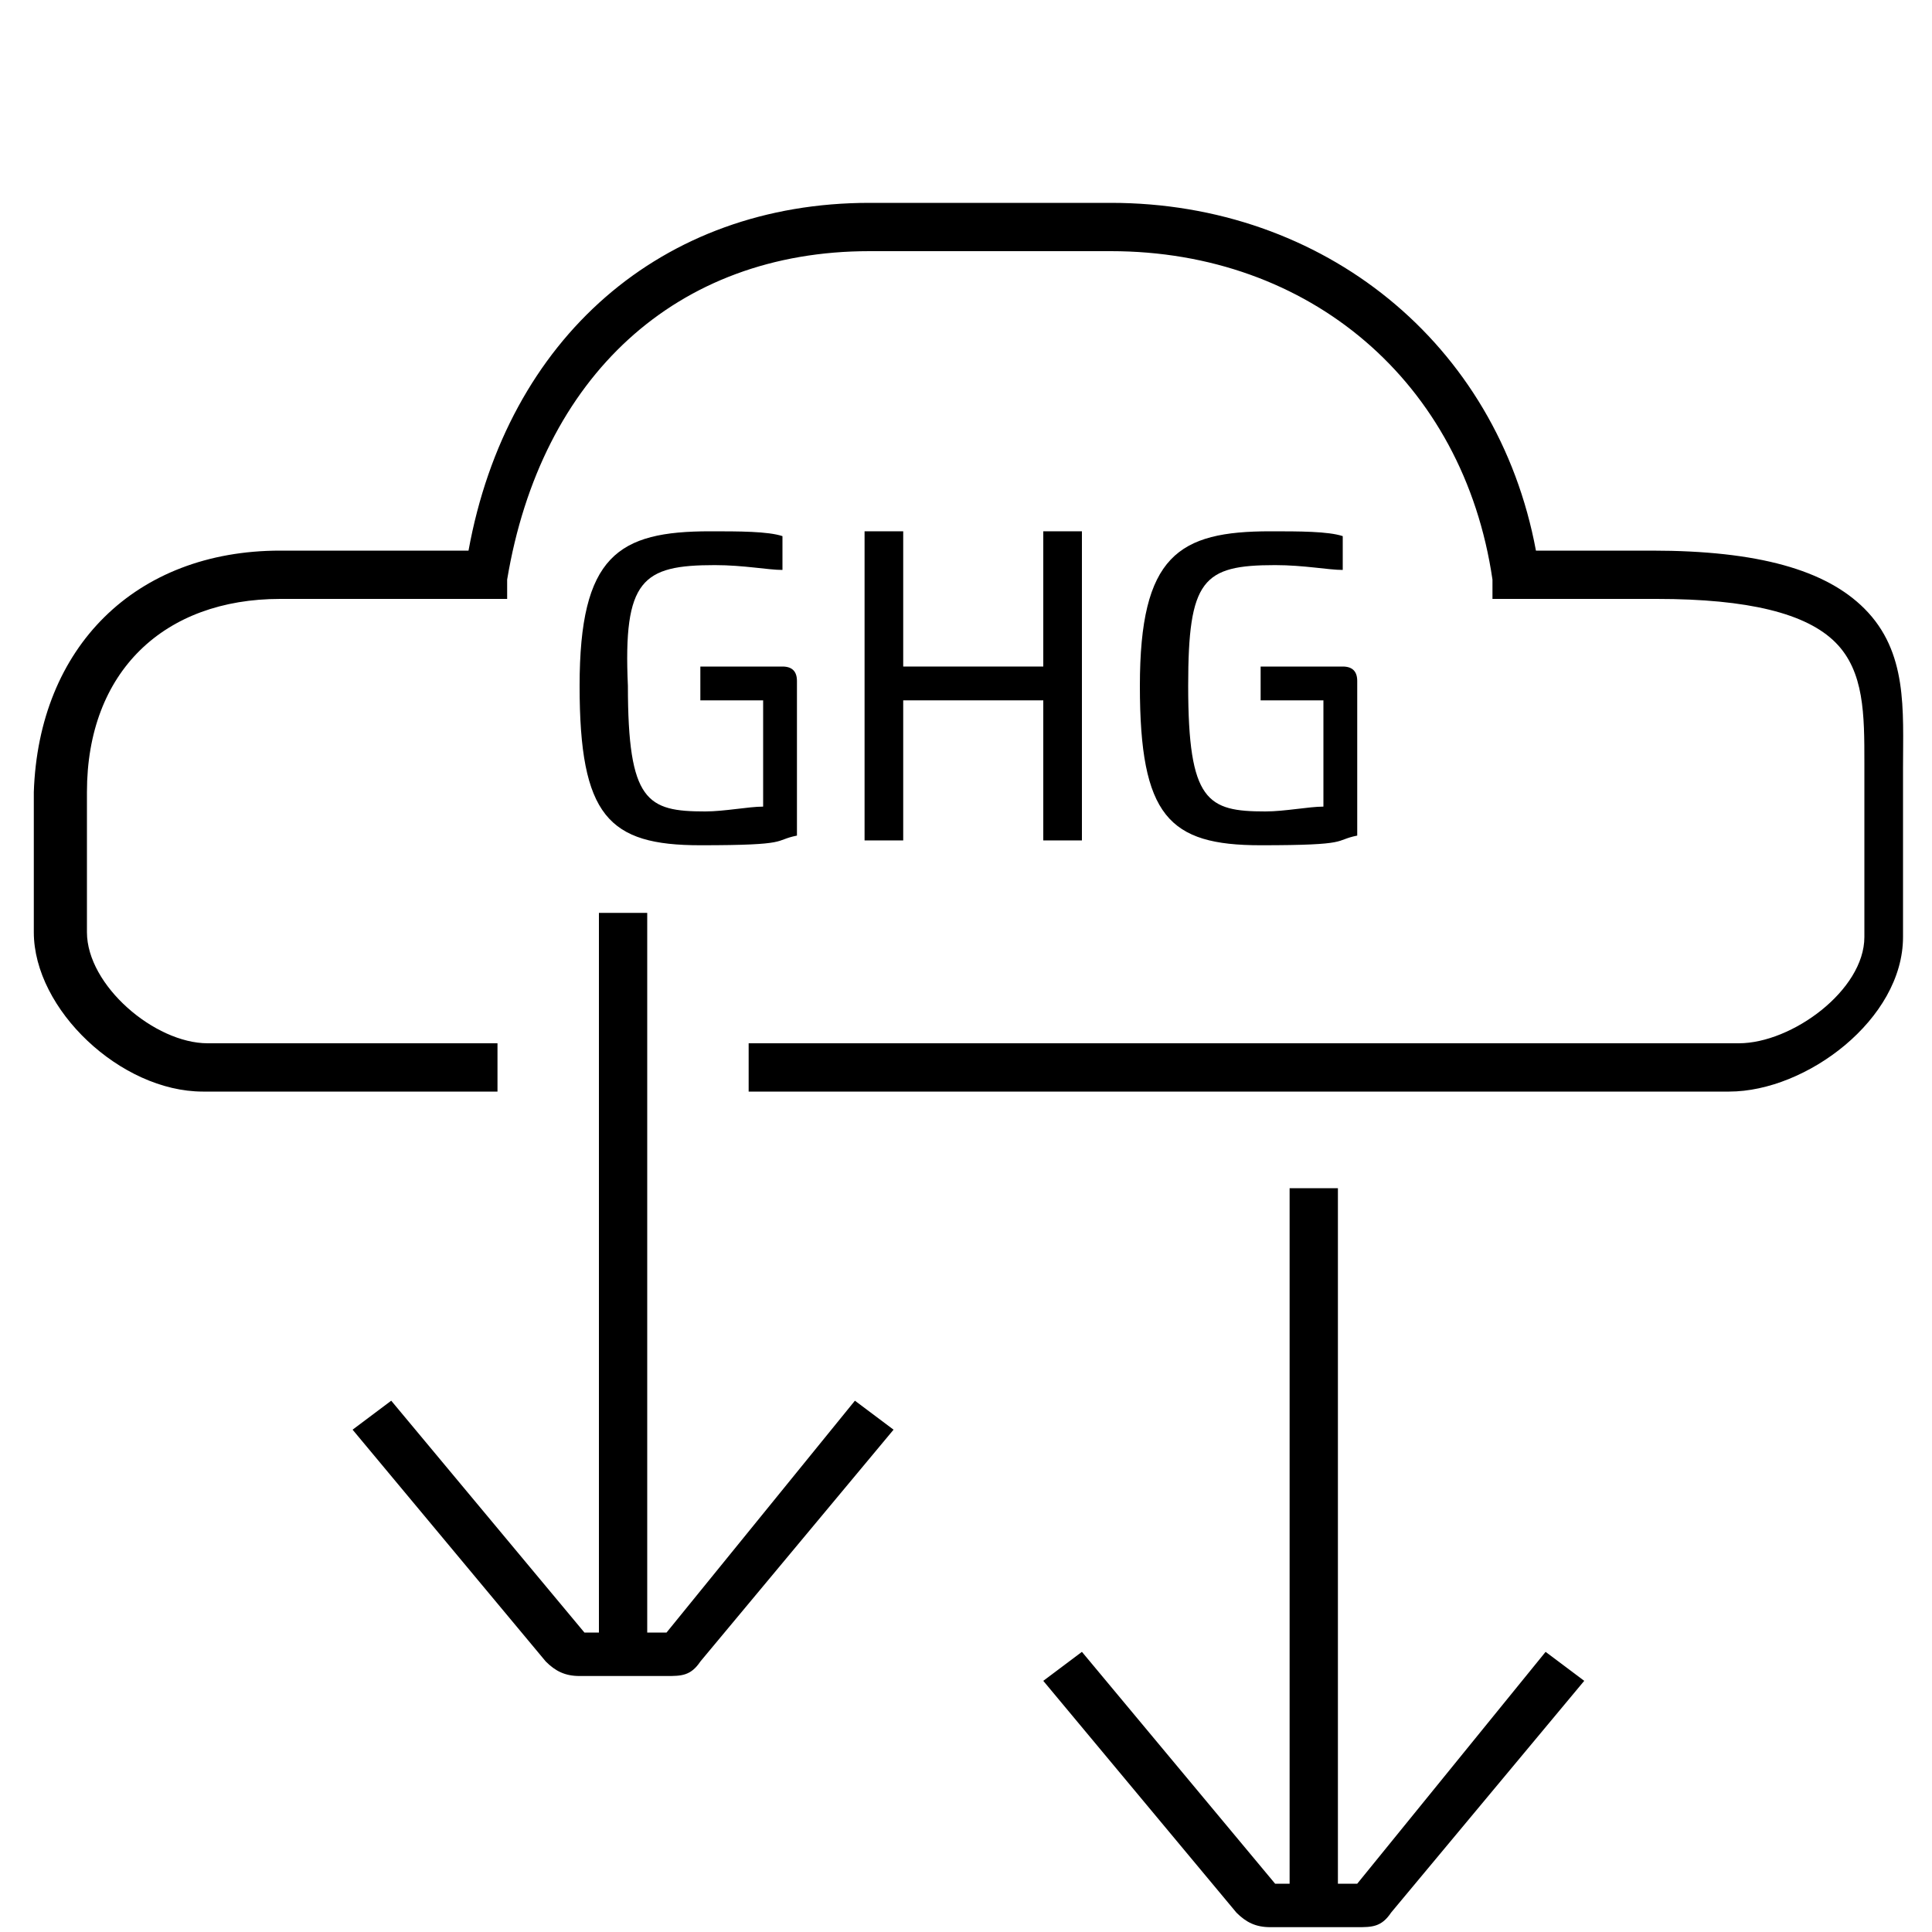
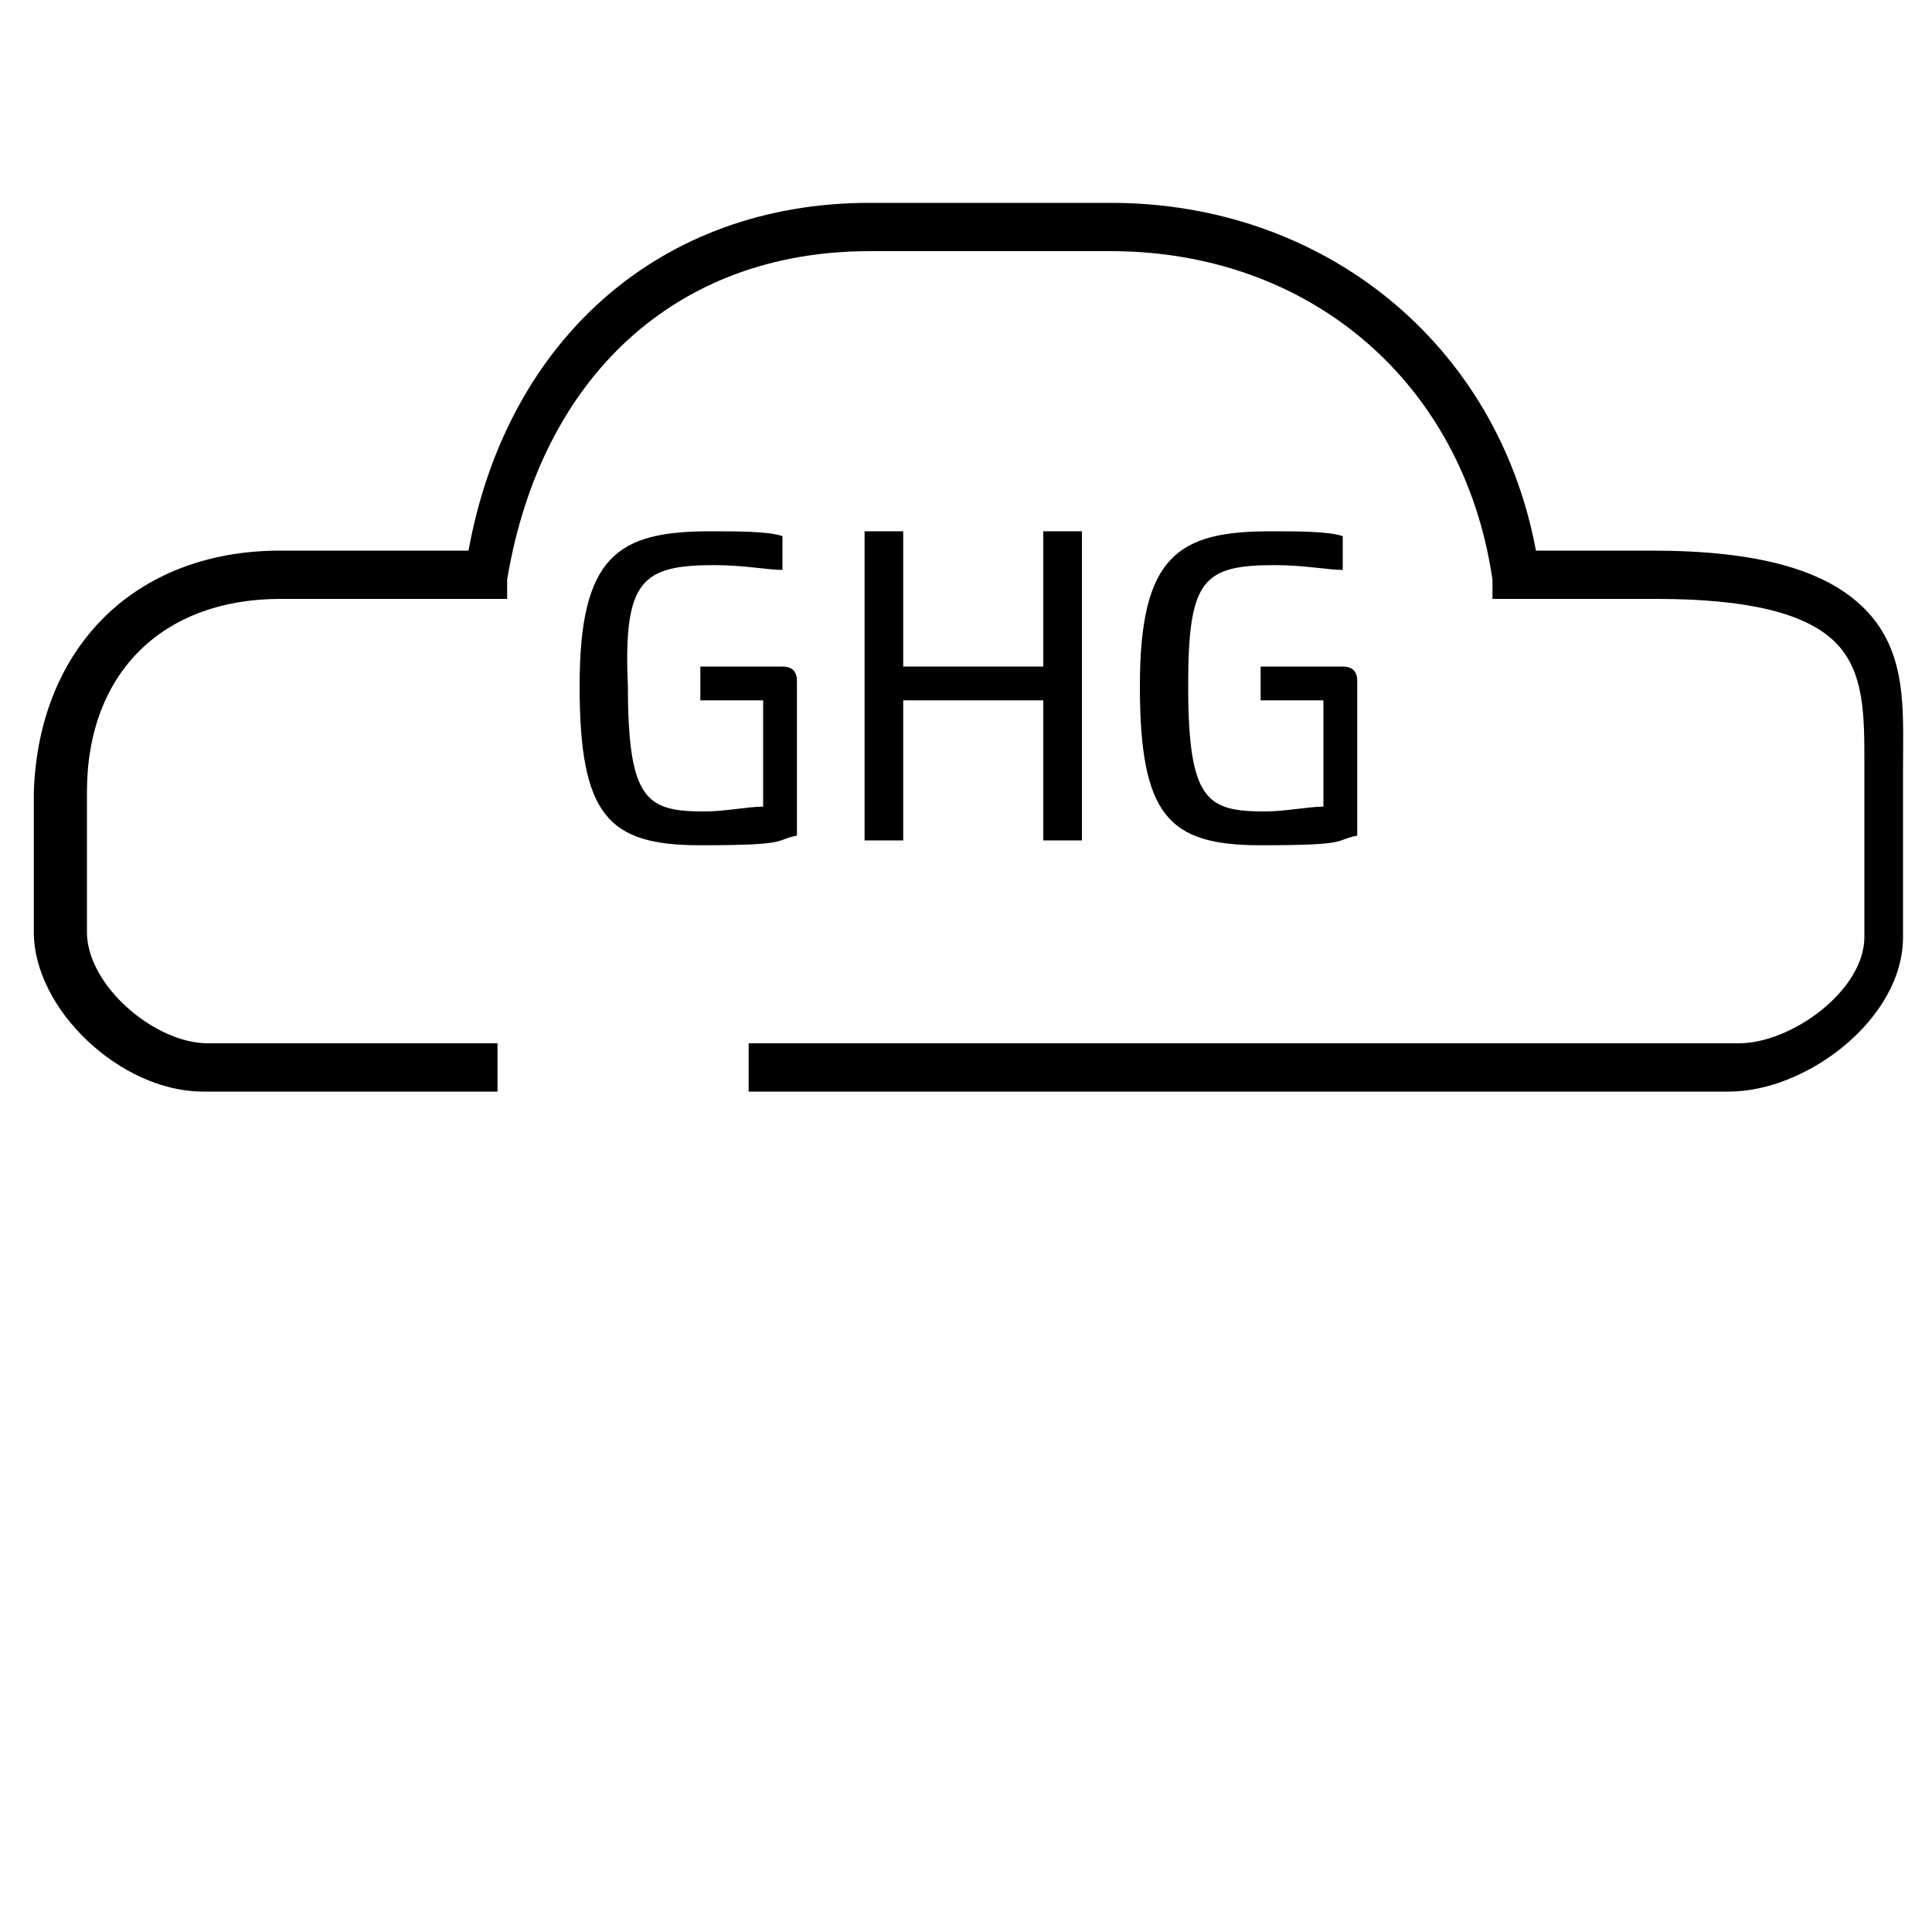
<svg xmlns="http://www.w3.org/2000/svg" id="Layer_1" version="1.1" viewBox="0 0 40 40">
-   <path d="M13.8,33.8h-.4v-14.9h-1v14.9h-.3l-4-4.8-.8.6,4,4.8c.2.2.4.3.7.3h1.8c.3,0,.5,0,.7-.3l4-4.8-.8-.6-3.9,4.8h0Z" />
-   <path d="M28.1,39h-.4v-14.4h-1v14.4h-.3l-4-4.8-.8.6,4,4.8c.2.2.4.3.7.3h1.8c.3,0,.5,0,.7-.3l4-4.8-.8-.6-3.9,4.8h0Z" />
  <path d="M38.6,12.6c-.8-.8-2.2-1.2-4.4-1.2h-2.4c-.8-4.3-4.4-7.2-8.8-7.2h-5c-4.3,0-7.5,2.8-8.3,7.2h-3.9c-3,0-5,2-5.1,5v2.9c0,1.6,1.8,3.3,3.5,3.3h6.1v-1h-6c-1.1,0-2.5-1.2-2.5-2.3v-2.9c0-2.5,1.6-4,4-4h4.7v-.4c.7-4.2,3.5-6.8,7.5-6.8h5c4.1,0,7.3,2.7,7.9,6.8v.4h3.4c1.9,0,3.1.3,3.7.9.6.6.6,1.5.6,2.5v3.6c0,1.1-1.5,2.2-2.6,2.2H15.5v1h20.3c1.6,0,3.6-1.5,3.6-3.2v-3.5c0-1.2.1-2.4-.8-3.3h0Z" />
  <path d="M14.8,11.7c.6,0,1.1.1,1.4.1v-.7c-.3-.1-.9-.1-1.5-.1-1.9,0-2.7.5-2.7,3.2s.6,3.3,2.5,3.3,1.5-.1,2-.2v-3.2c0-.2-.1-.3-.3-.3h-1.7v.7h1.3v2.2c-.3,0-.8.1-1.2.1-1.2,0-1.6-.2-1.6-2.6-.1-2.2.3-2.5,1.8-2.5h0Z" />
  <polygon points="17.9 11 17.9 17.4 18.7 17.4 18.7 14.5 21.6 14.5 21.6 17.4 22.4 17.4 22.4 11 21.6 11 21.6 13.8 18.7 13.8 18.7 11 17.9 11" />
  <path d="M26.4,11.7c.6,0,1.1.1,1.4.1v-.7c-.3-.1-.9-.1-1.5-.1-1.9,0-2.7.5-2.7,3.2s.6,3.3,2.5,3.3,1.5-.1,2-.2v-3.2c0-.2-.1-.3-.3-.3h-1.7v.7h1.3v2.2c-.3,0-.8.1-1.2.1-1.2,0-1.6-.2-1.6-2.6,0-2.2.3-2.5,1.8-2.5h0Z" />
</svg>